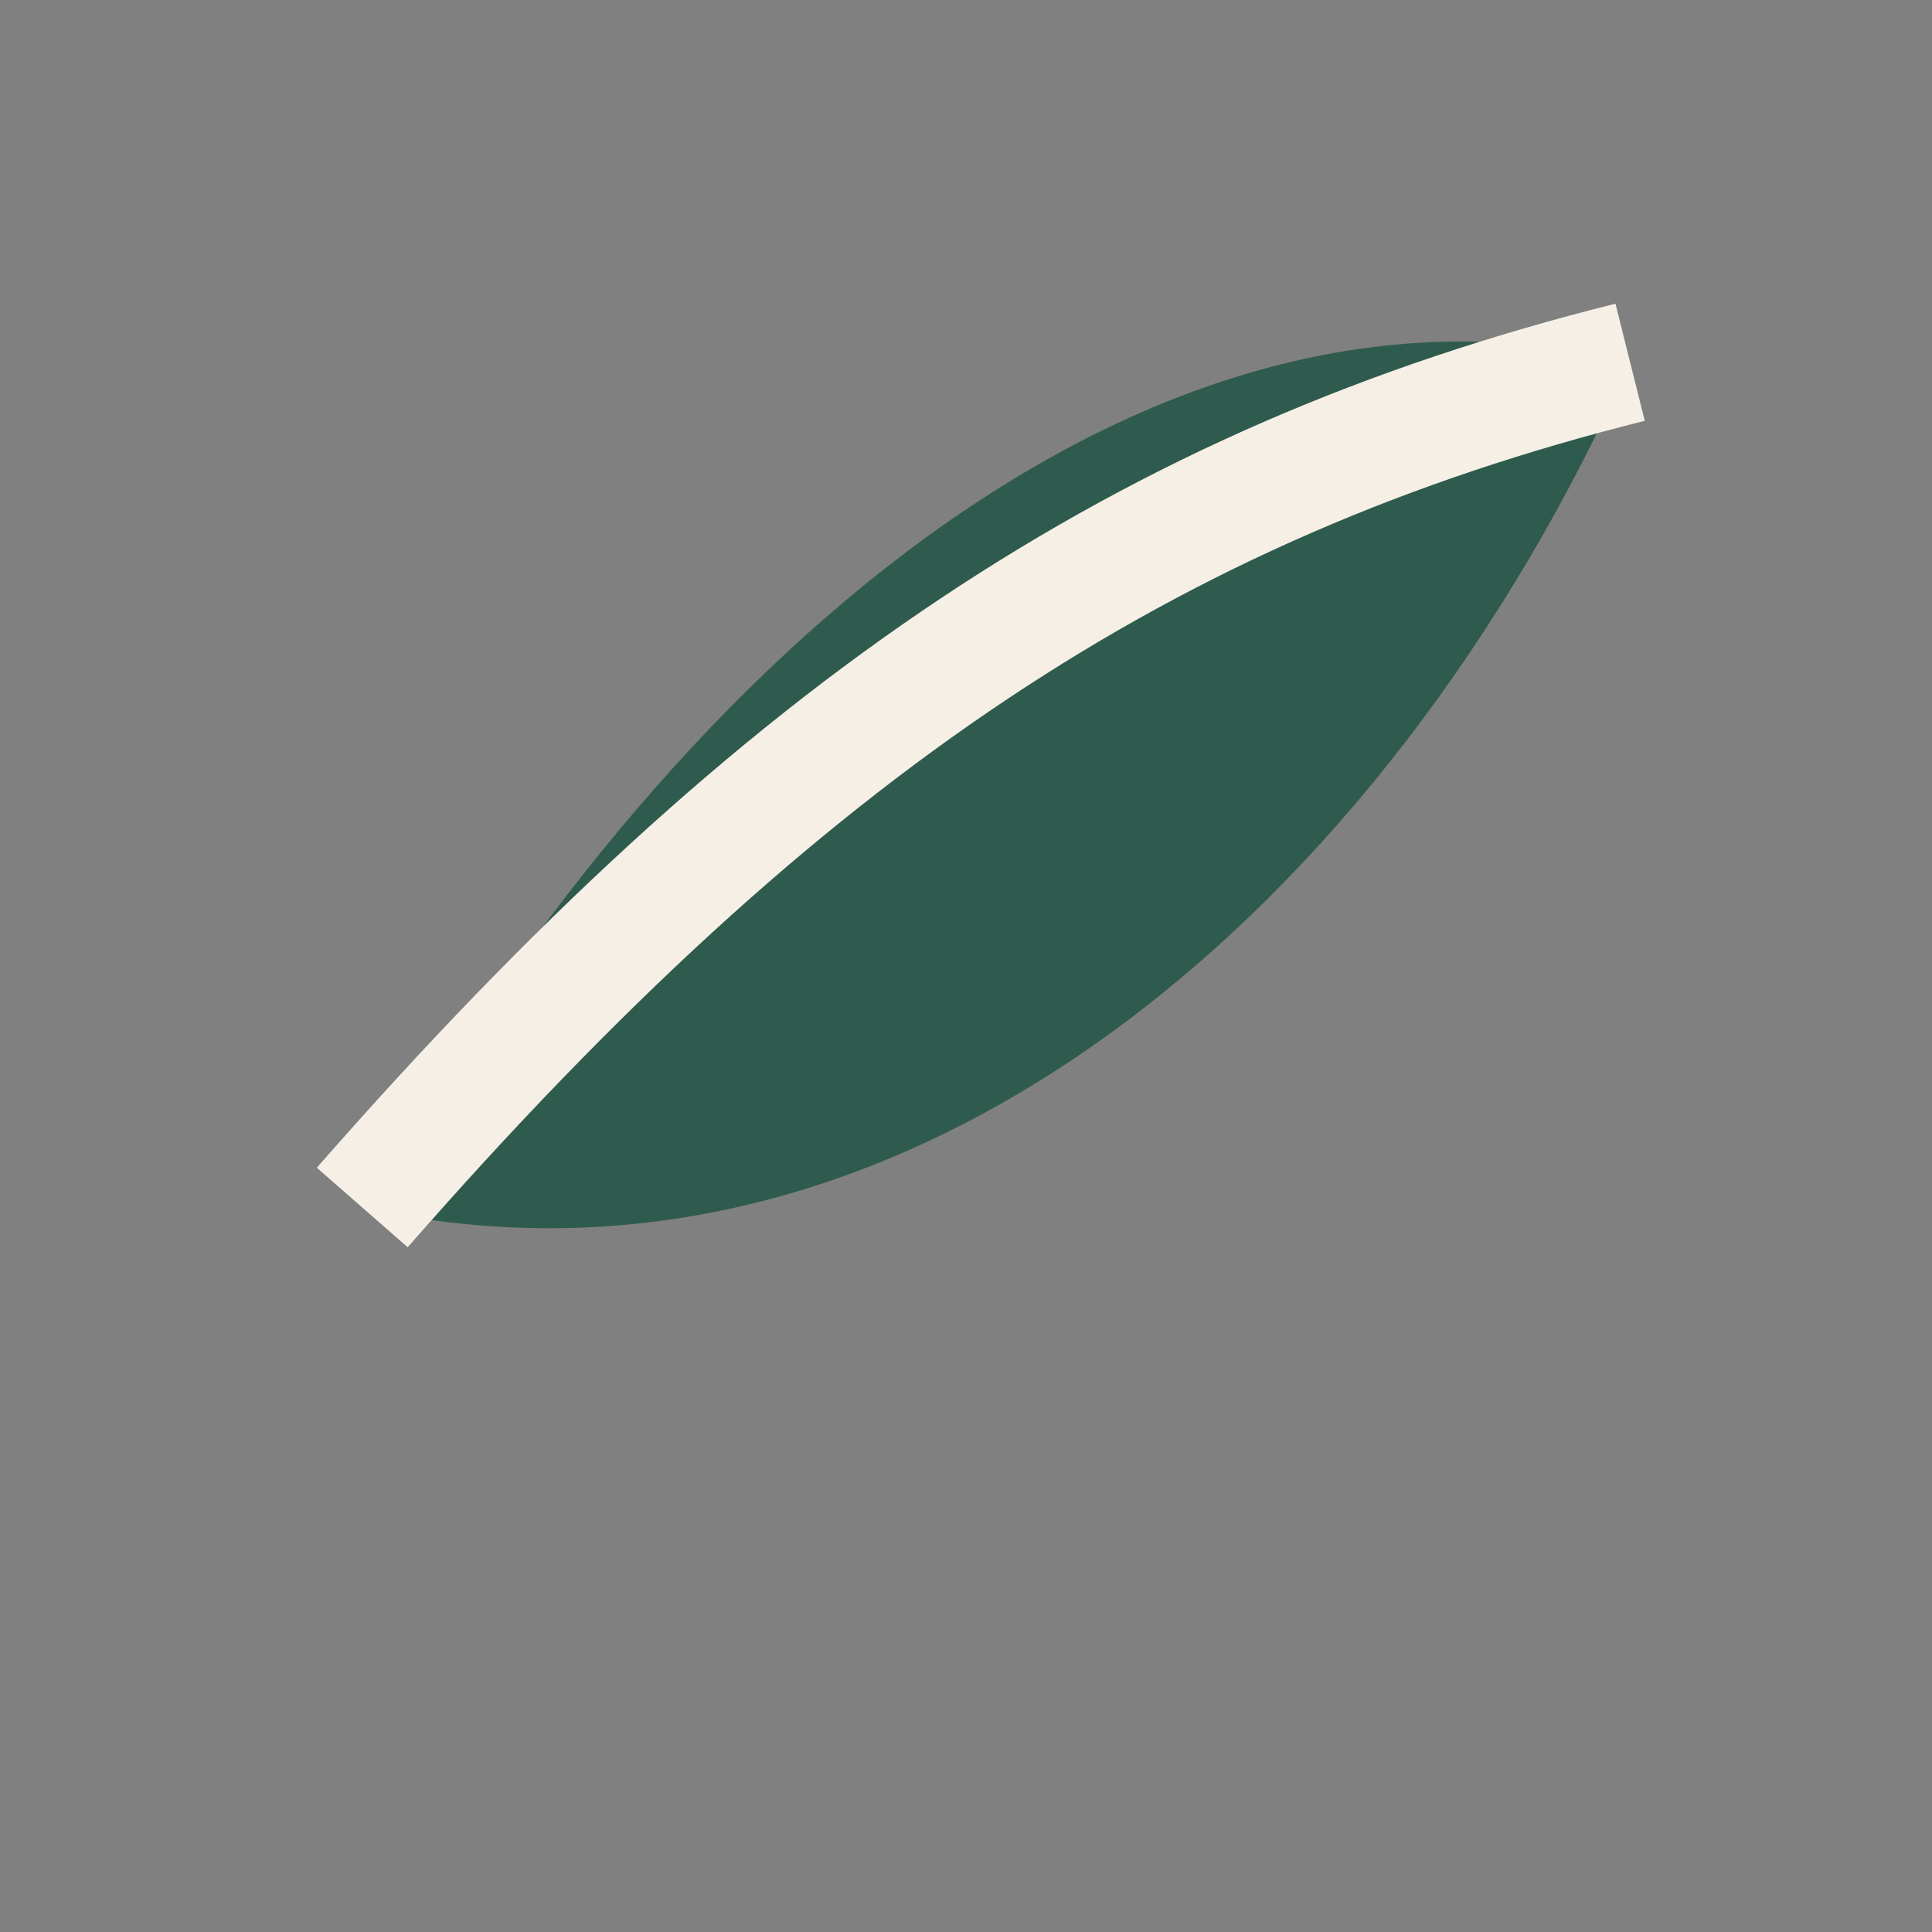
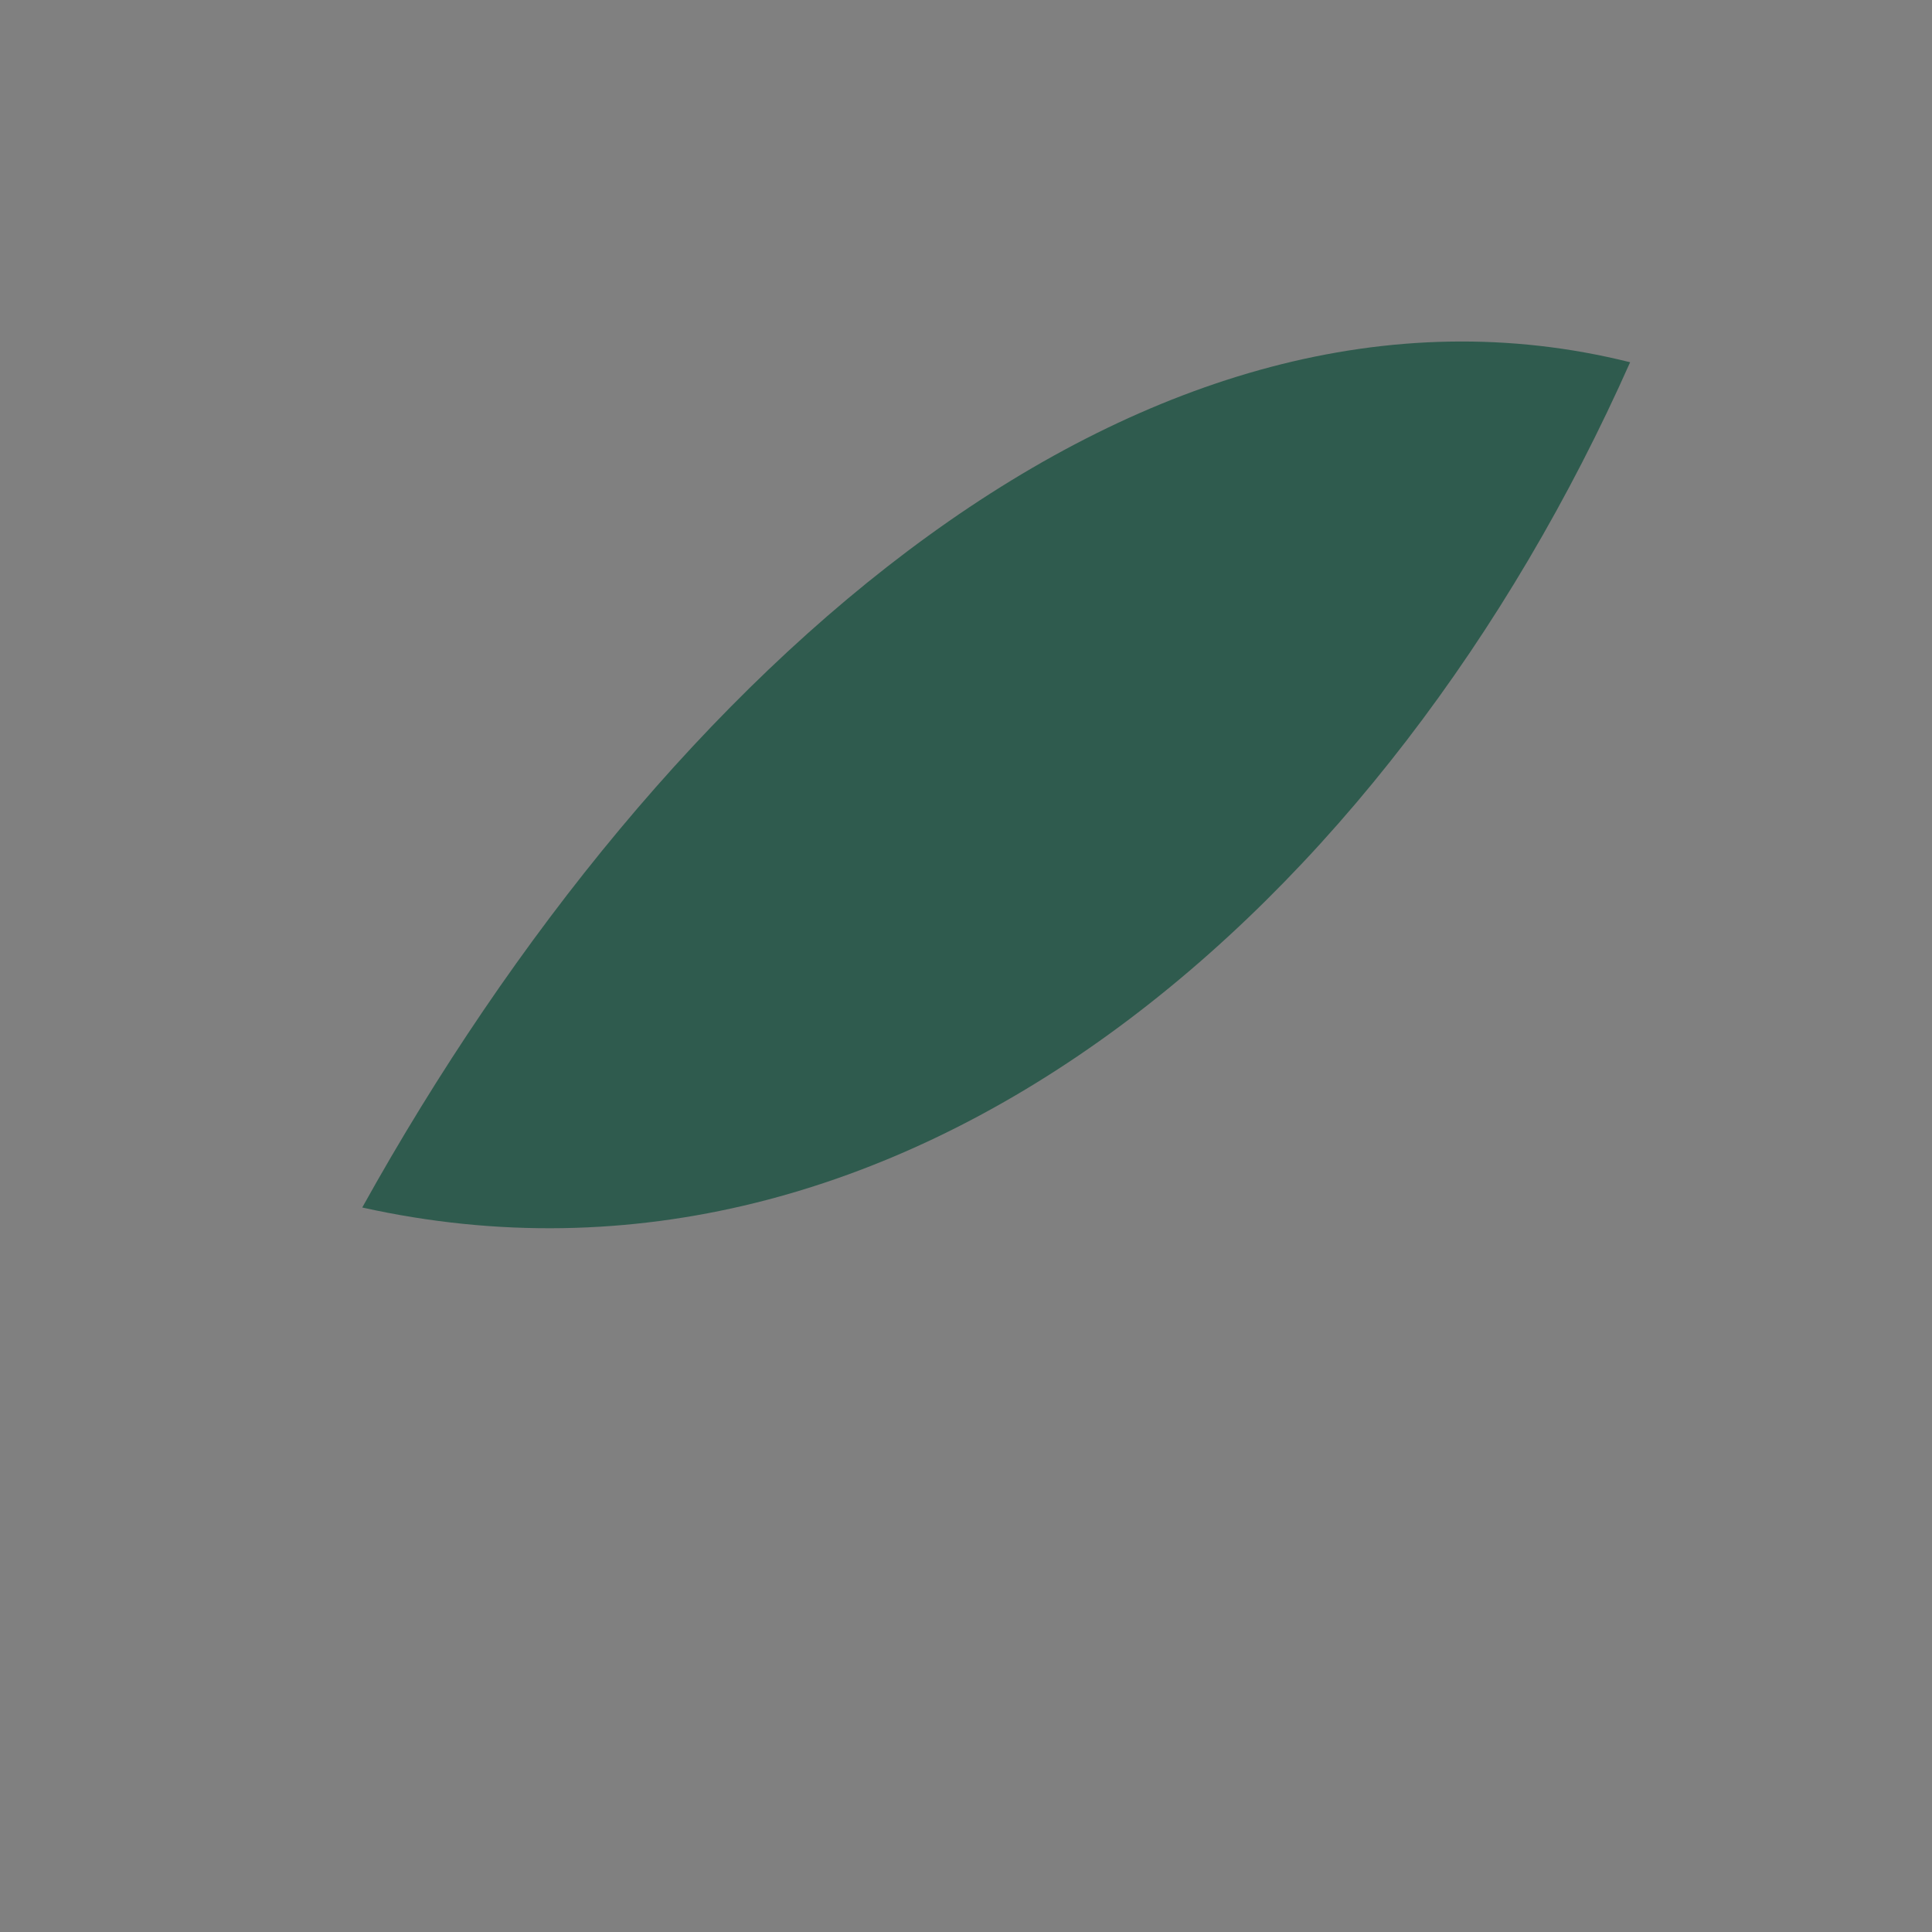
<svg xmlns="http://www.w3.org/2000/svg" width="32" height="32" viewBox="0 0 32 32">
  <rect x="0" y="0" width="32" height="32" fill="#808080" stroke="none" />
-   <path d="M27 6C19 4 11 11 6 20c9 2 17-5 21-14z" fill="#2F5B4E" />
-   <path d="M6 20c7-8 13-12 21-14" stroke="#F5EFE6" stroke-width="2" fill="none" />
+   <path d="M27 6C19 4 11 11 6 20c9 2 17-5 21-14" fill="#2F5B4E" />
</svg>